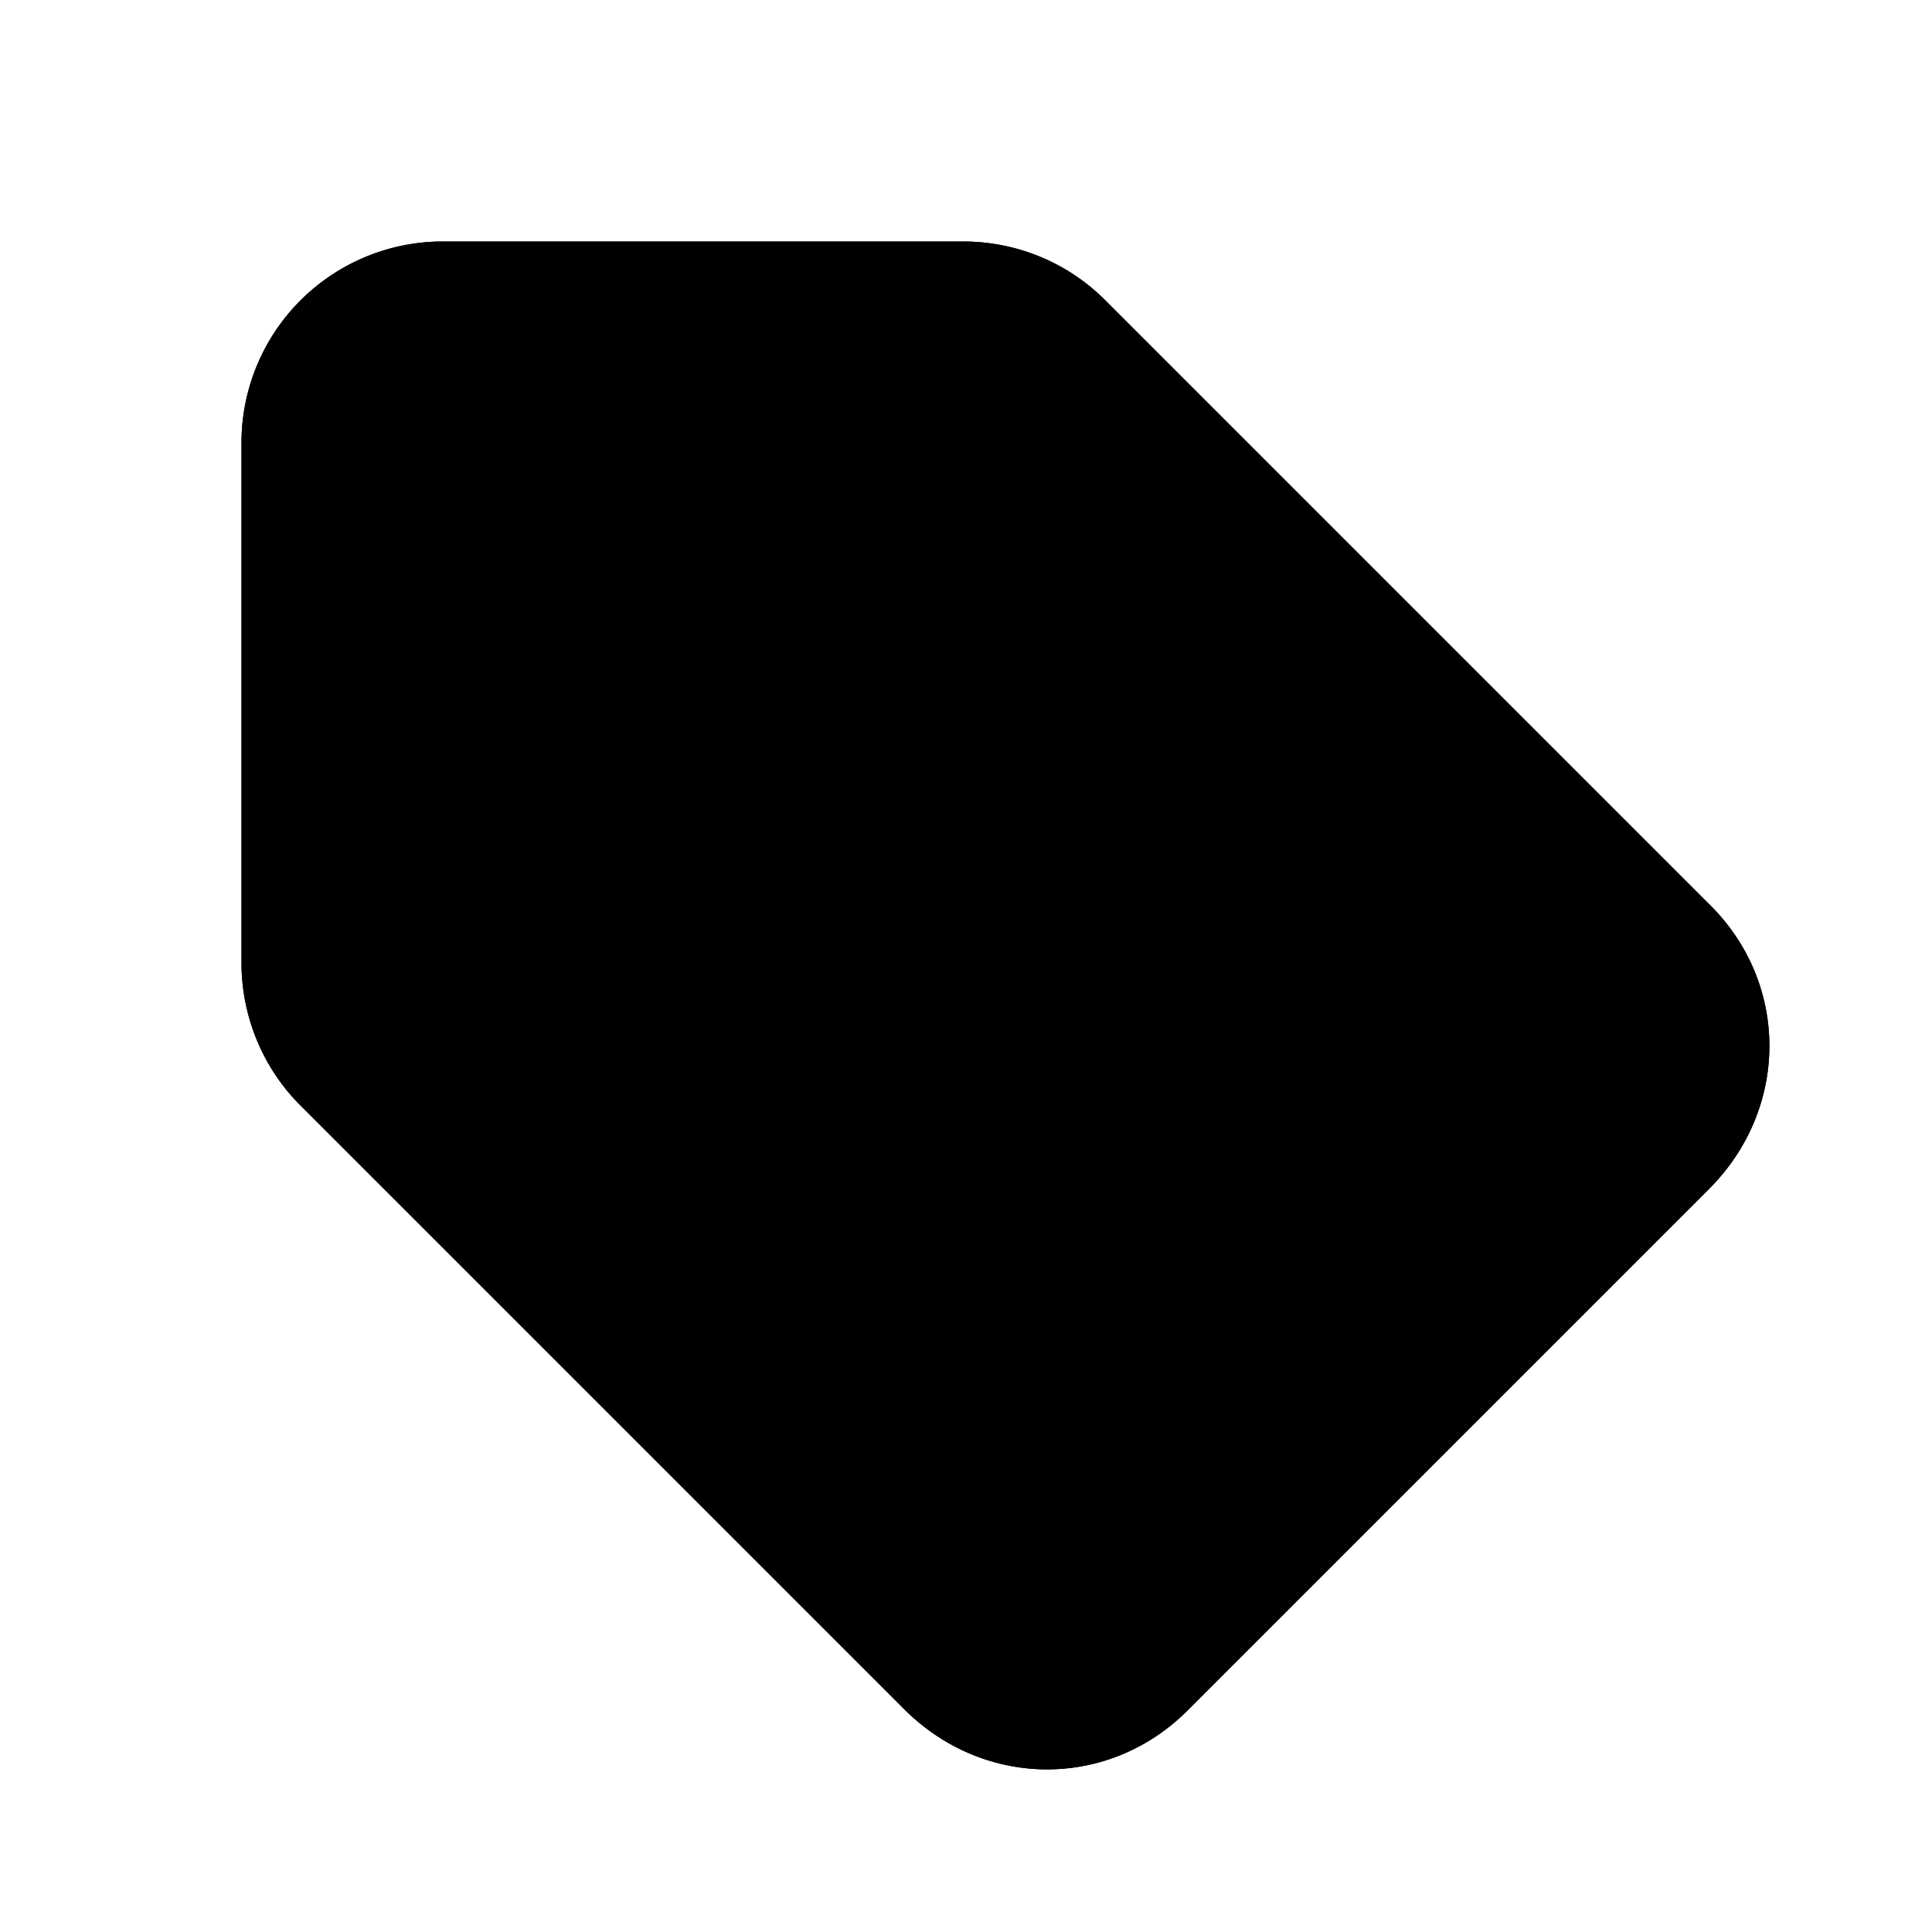
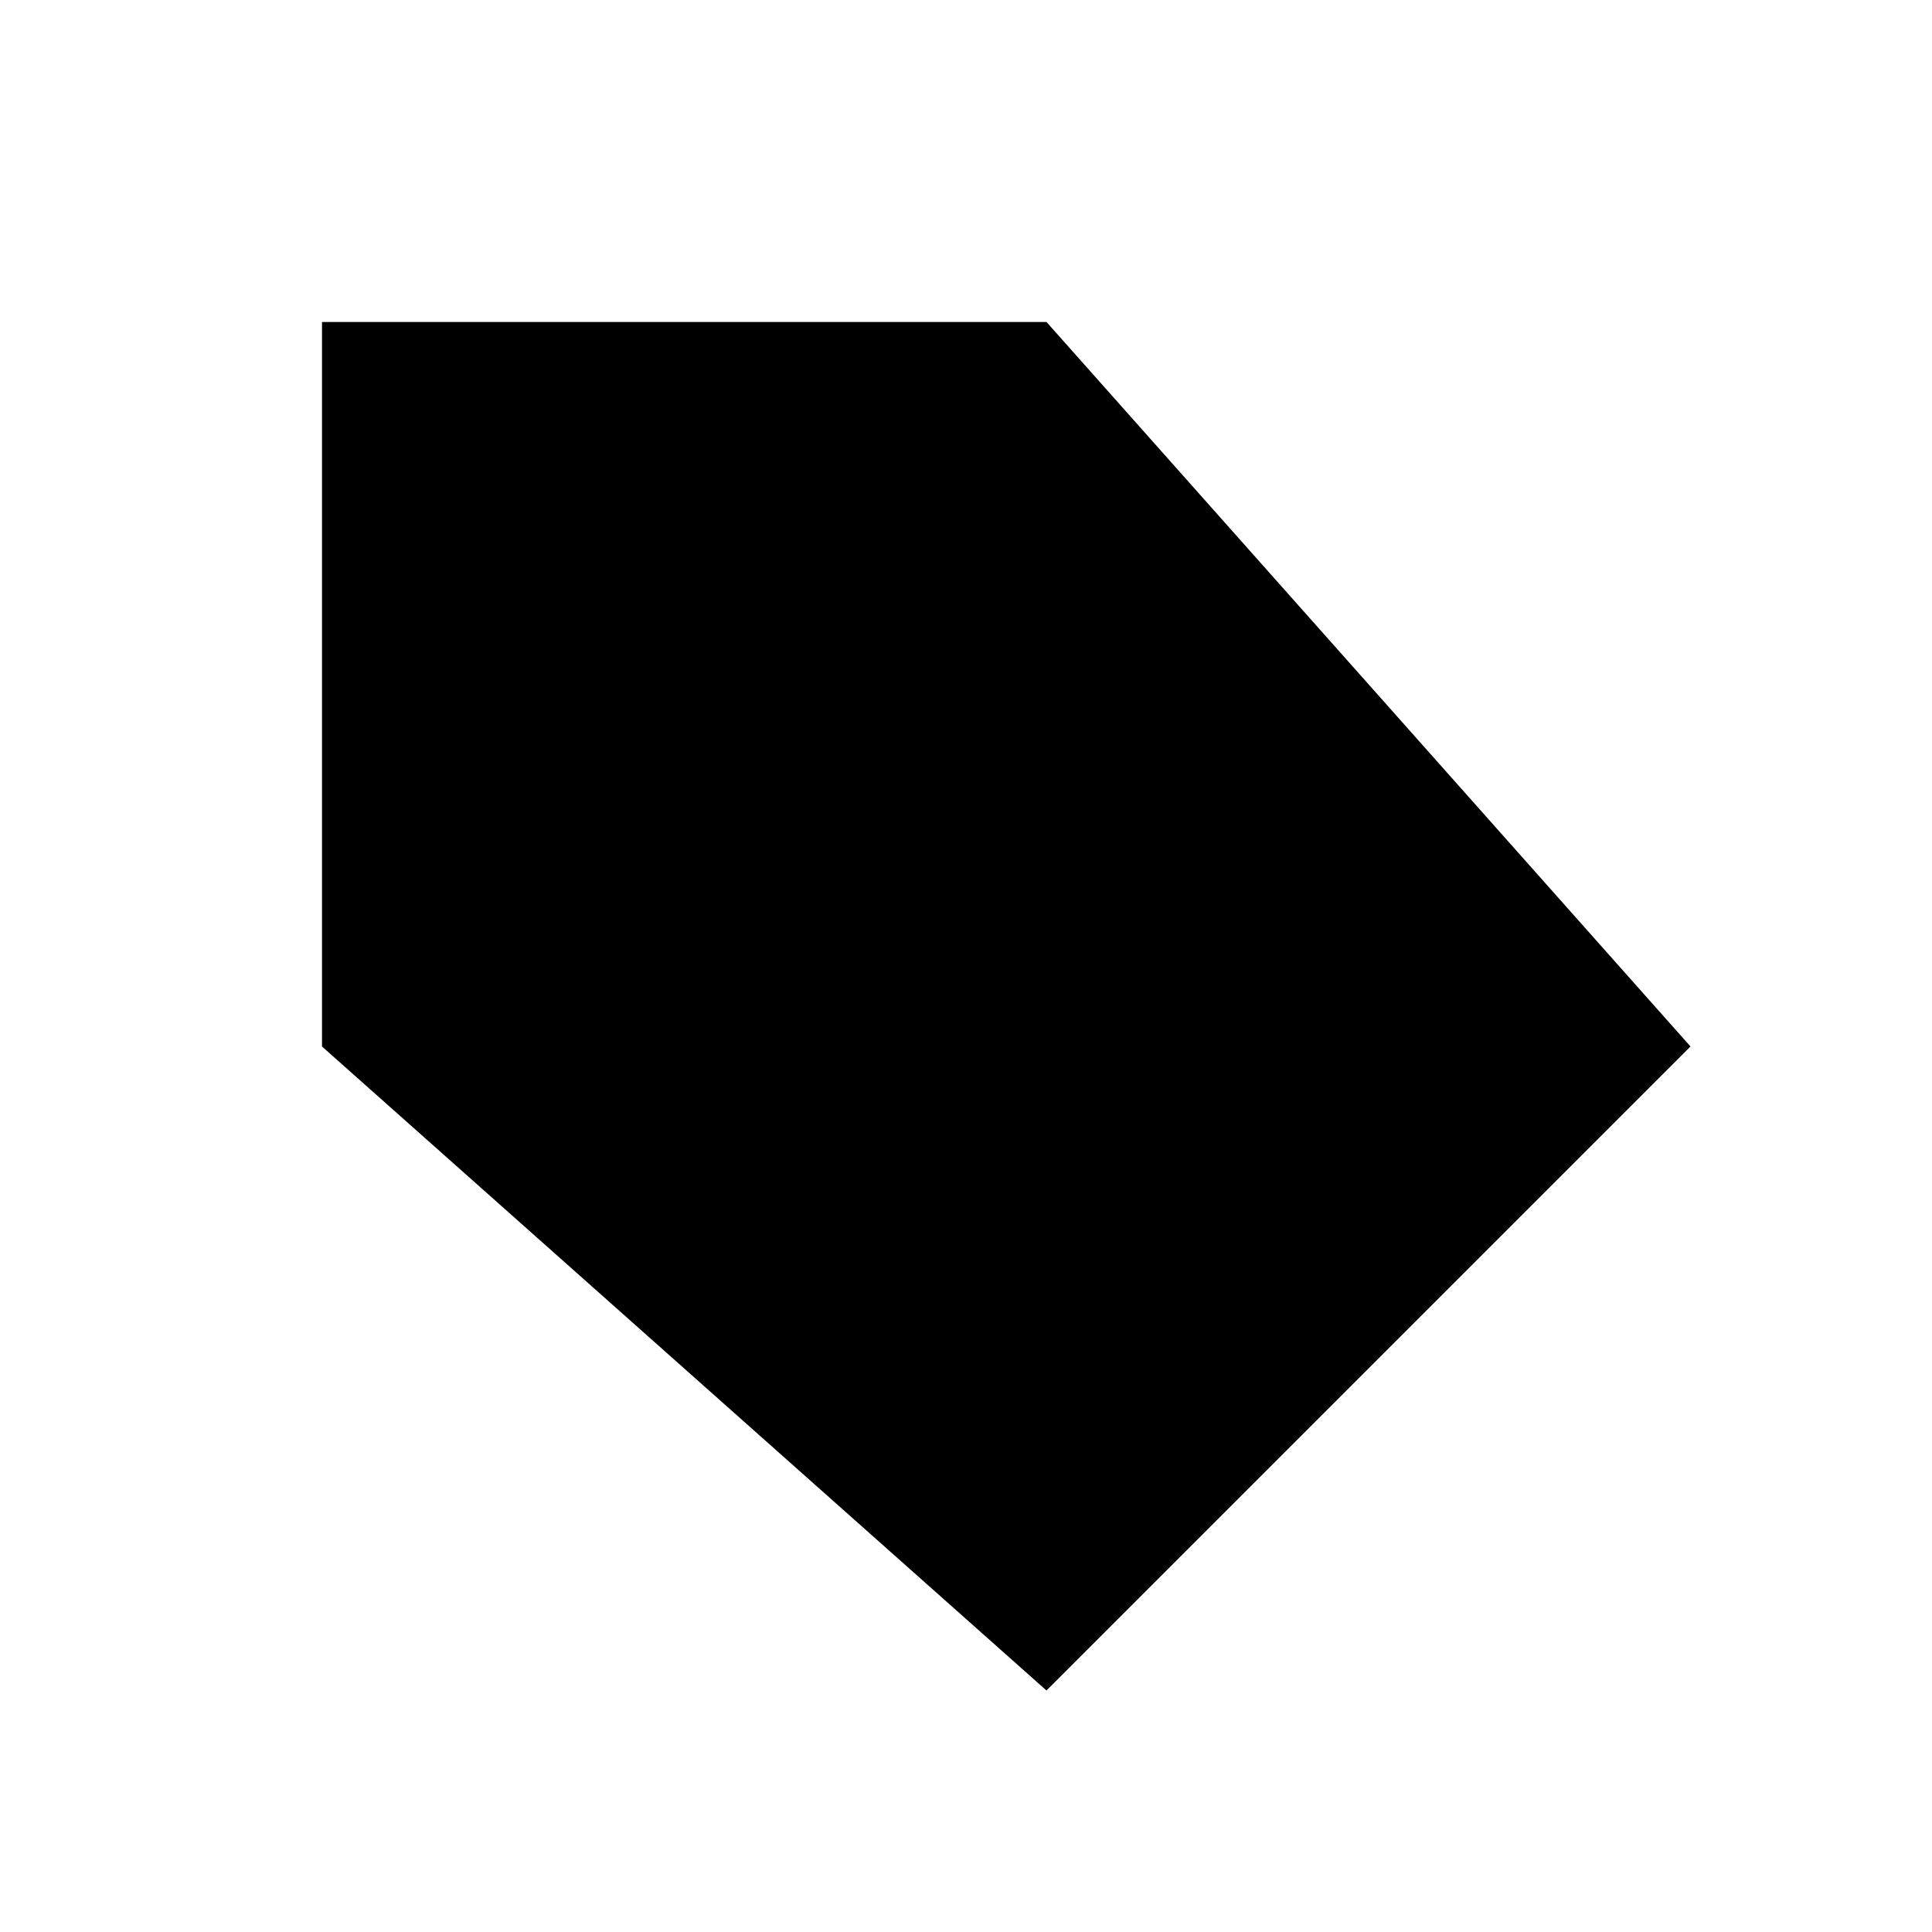
<svg xmlns="http://www.w3.org/2000/svg" viewBox="0 0 24 24">
-   <path class="accent" d="M4 4v9l9 8 8-8-8-9H4z" />
-   <path class="outline" d="m21.23 11.23-7.5-7.5c-.47-.47-1.1-.73-1.77-.73H5.5A2.5 2.5 0 0 0 3 5.5v6.46c0 .66.26 1.3.73 1.77l7.5 7.5c1 1 2.56 1 3.54 0l6.46-6.46c1-1 1-2.56 0-3.54Zm-1.41 2.12-6.46 6.46c-.2.2-.51.2-.71 0l-7.5-7.5a.51.51 0 0 1-.15-.35V5.5c0-.28.22-.5.5-.5h6.46c.13 0 .26.05.35.15l7.5 7.5c.19.19.19.51 0 .71ZM8 6.75a1.25 1.25 0 1 0 0 2.5 1.25 1.25 0 0 0 0-2.5Z" />
-   <path class="solid" d="m21.23 11.23-7.5-7.5c-.47-.47-1.1-.73-1.77-.73H5.5A2.5 2.5 0 0 0 3 5.5v6.46c0 .66.26 1.3.73 1.77l7.5 7.5c1 1 2.56 1 3.54 0l6.46-6.46c1-1 1-2.56 0-3.54ZM8 9.25a1.25 1.25 0 1 1 0-2.5 1.25 1.25 0 0 1 0 2.5Z" />
+   <path class="accent" d="M4 4v9l9 8 8-8-8-9z" />
</svg>